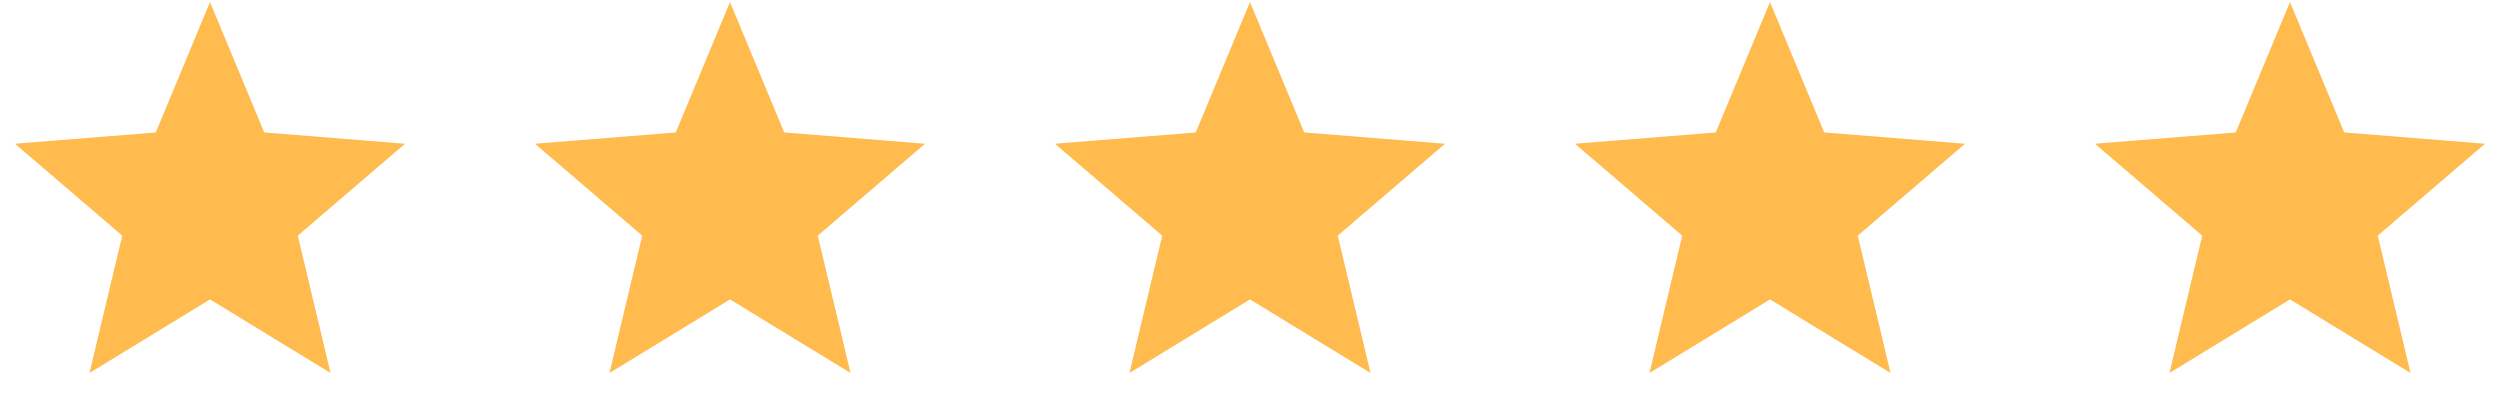
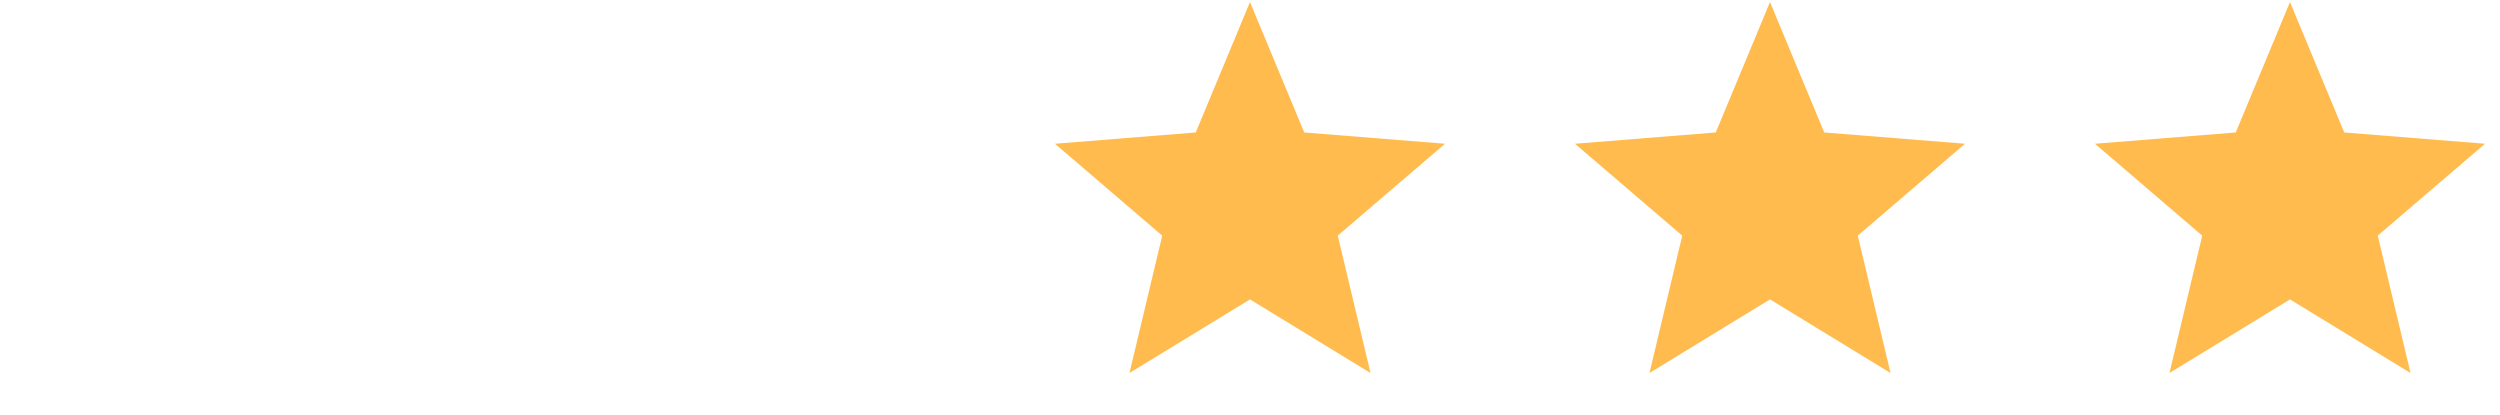
<svg xmlns="http://www.w3.org/2000/svg" fill="none" viewBox="0 0 253 42" height="42" width="253">
-   <path fill="#FFBB4E" d="M21.253 0.207L26.742 13.405L40.99 14.547L30.135 23.846L33.451 37.749L21.253 30.299L9.055 37.749L12.371 23.846L1.516 14.547L15.764 13.405L21.253 0.207Z" />
-   <path fill="#FFBB4E" d="M73.876 0.207L79.365 13.405L93.613 14.547L82.758 23.846L86.074 37.749L73.876 30.299L61.678 37.749L64.994 23.846L54.139 14.547L68.387 13.405L73.876 0.207Z" />
  <path fill="#FFBB4E" d="M126.499 0.207L131.988 13.405L146.236 14.547L135.381 23.846L138.697 37.749L126.499 30.299L114.301 37.749L117.617 23.846L106.762 14.547L121.01 13.405L126.499 0.207Z" />
  <path fill="#FFBB4E" d="M179.124 0.207L184.613 13.405L198.861 14.547L188.006 23.846L191.322 37.749L179.124 30.299L166.926 37.749L170.242 23.846L159.387 14.547L173.635 13.405L179.124 0.207Z" />
  <path fill="#FFBB4E" d="M231.747 0.207L237.236 13.405L251.484 14.547L240.629 23.846L243.945 37.749L231.747 30.299L219.549 37.749L222.865 23.846L212.01 14.547L226.258 13.405L231.747 0.207Z" />
</svg>